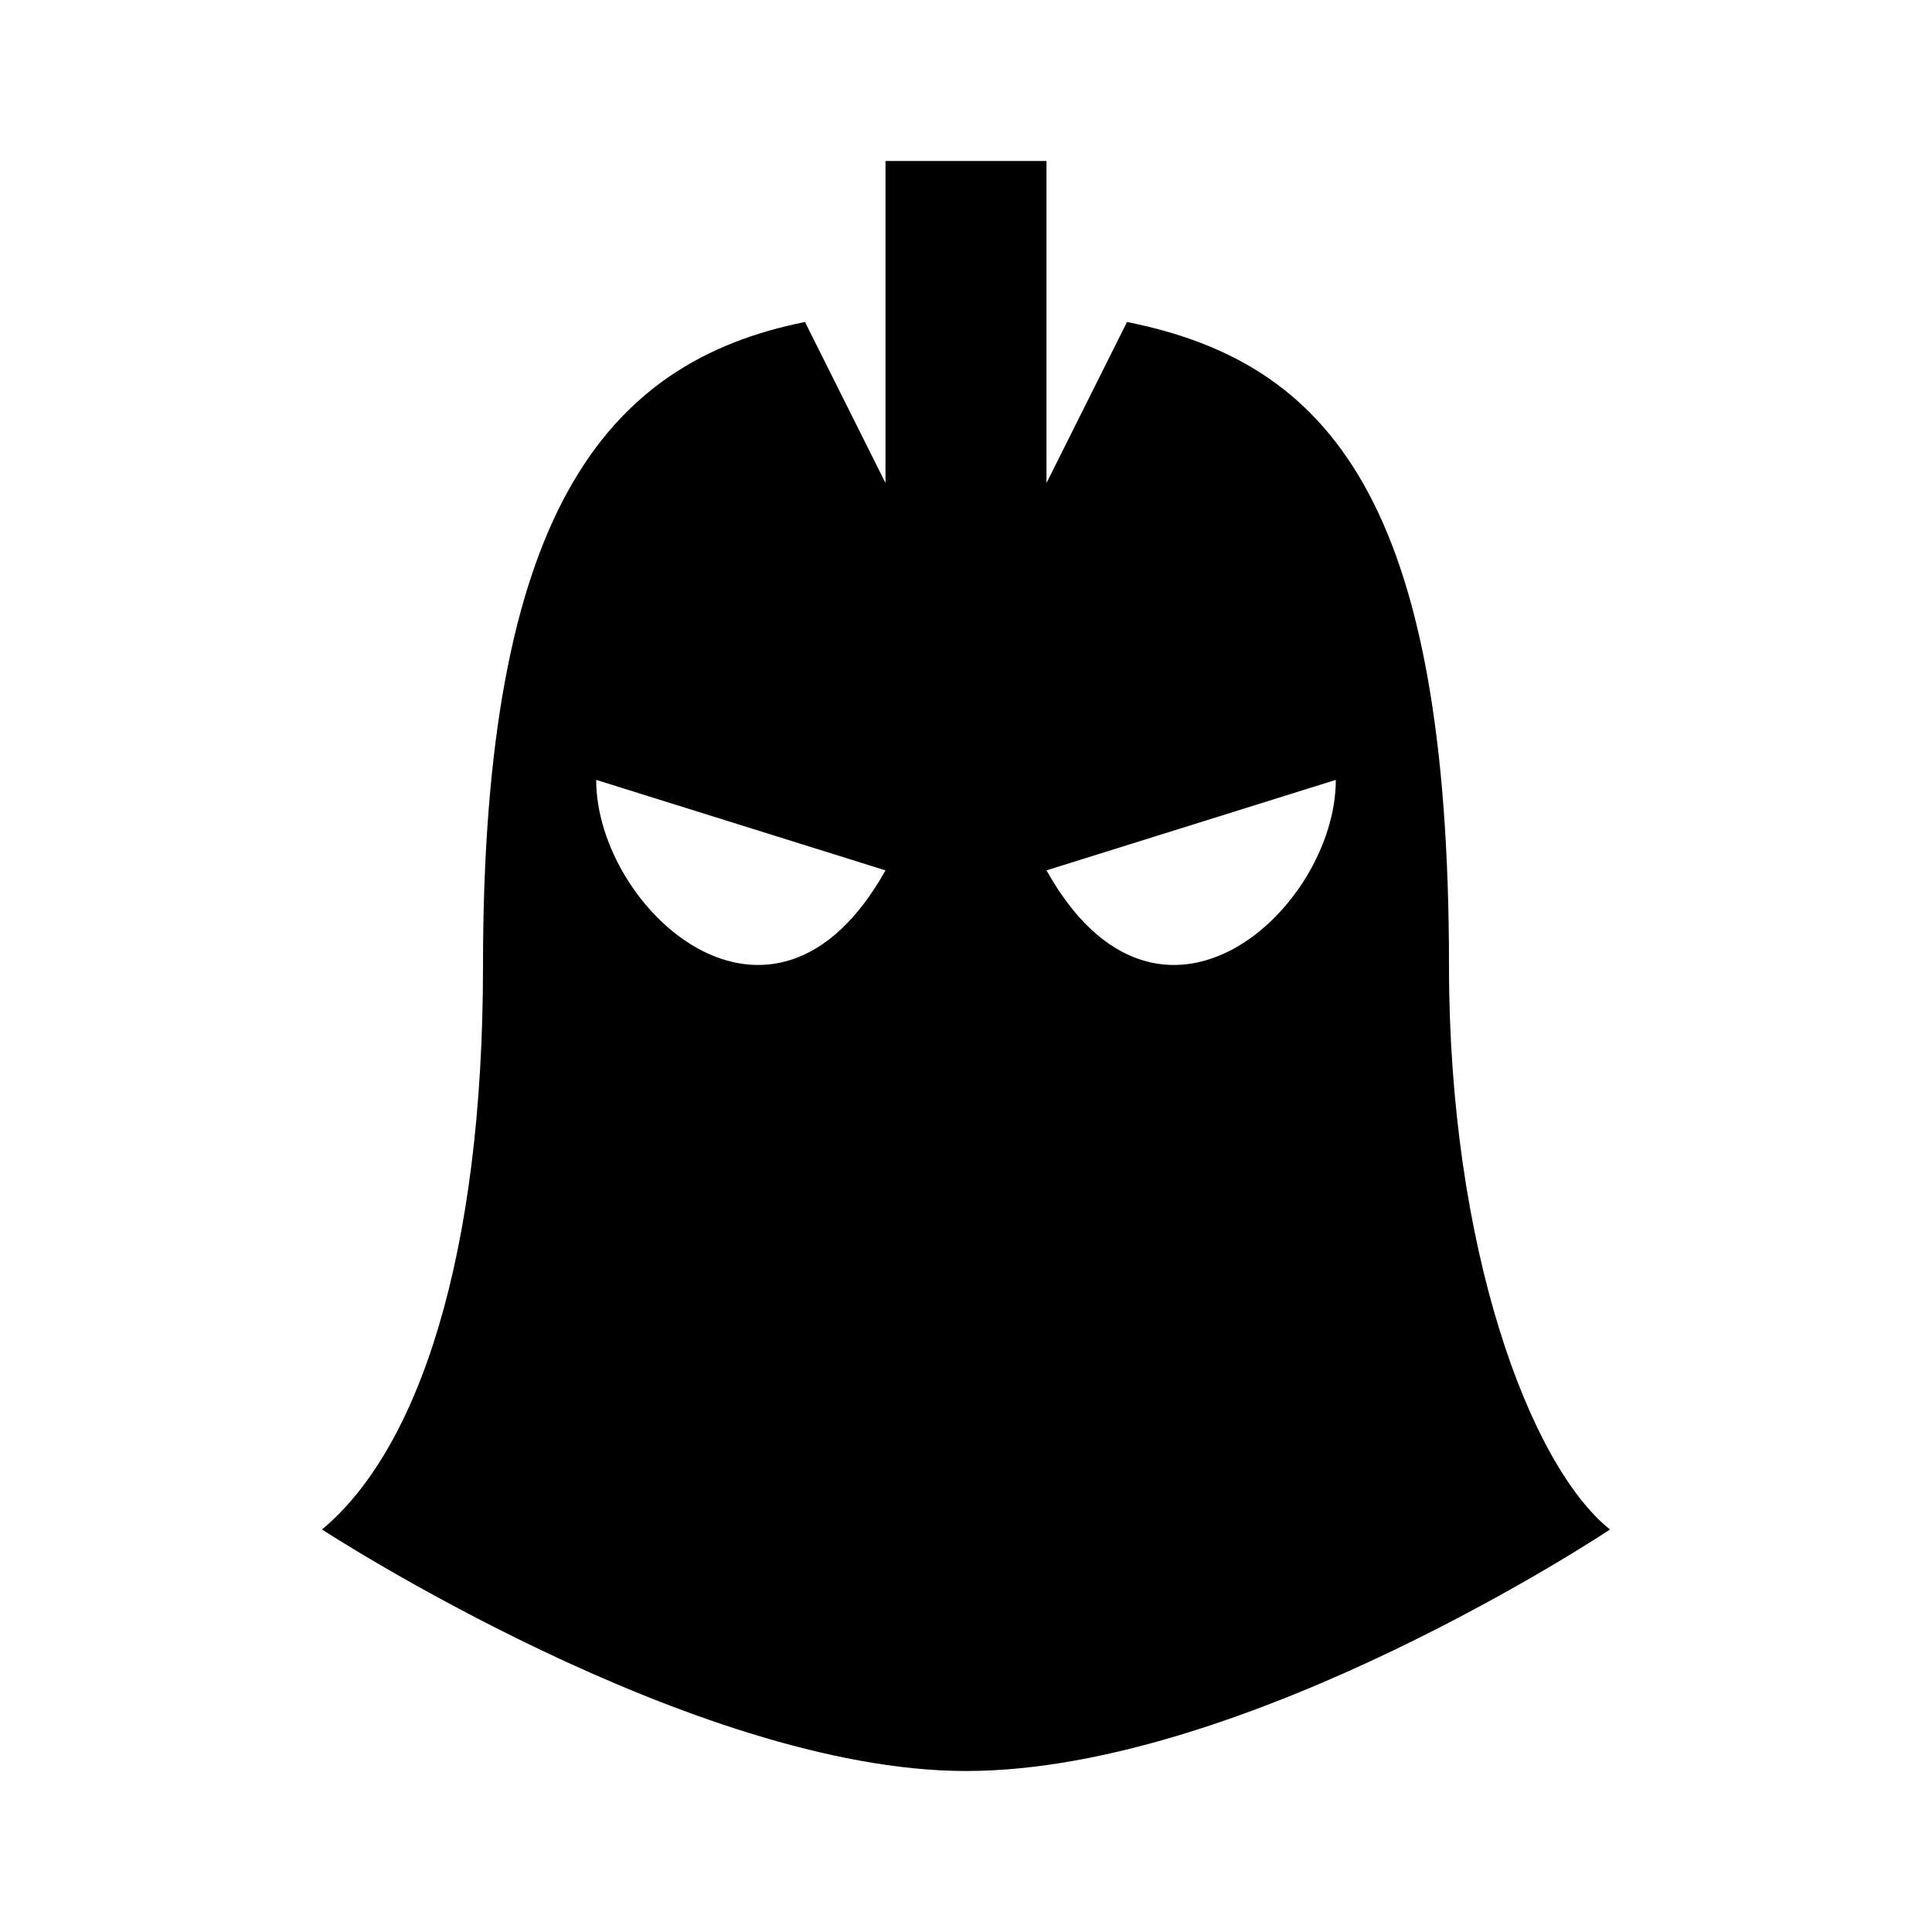
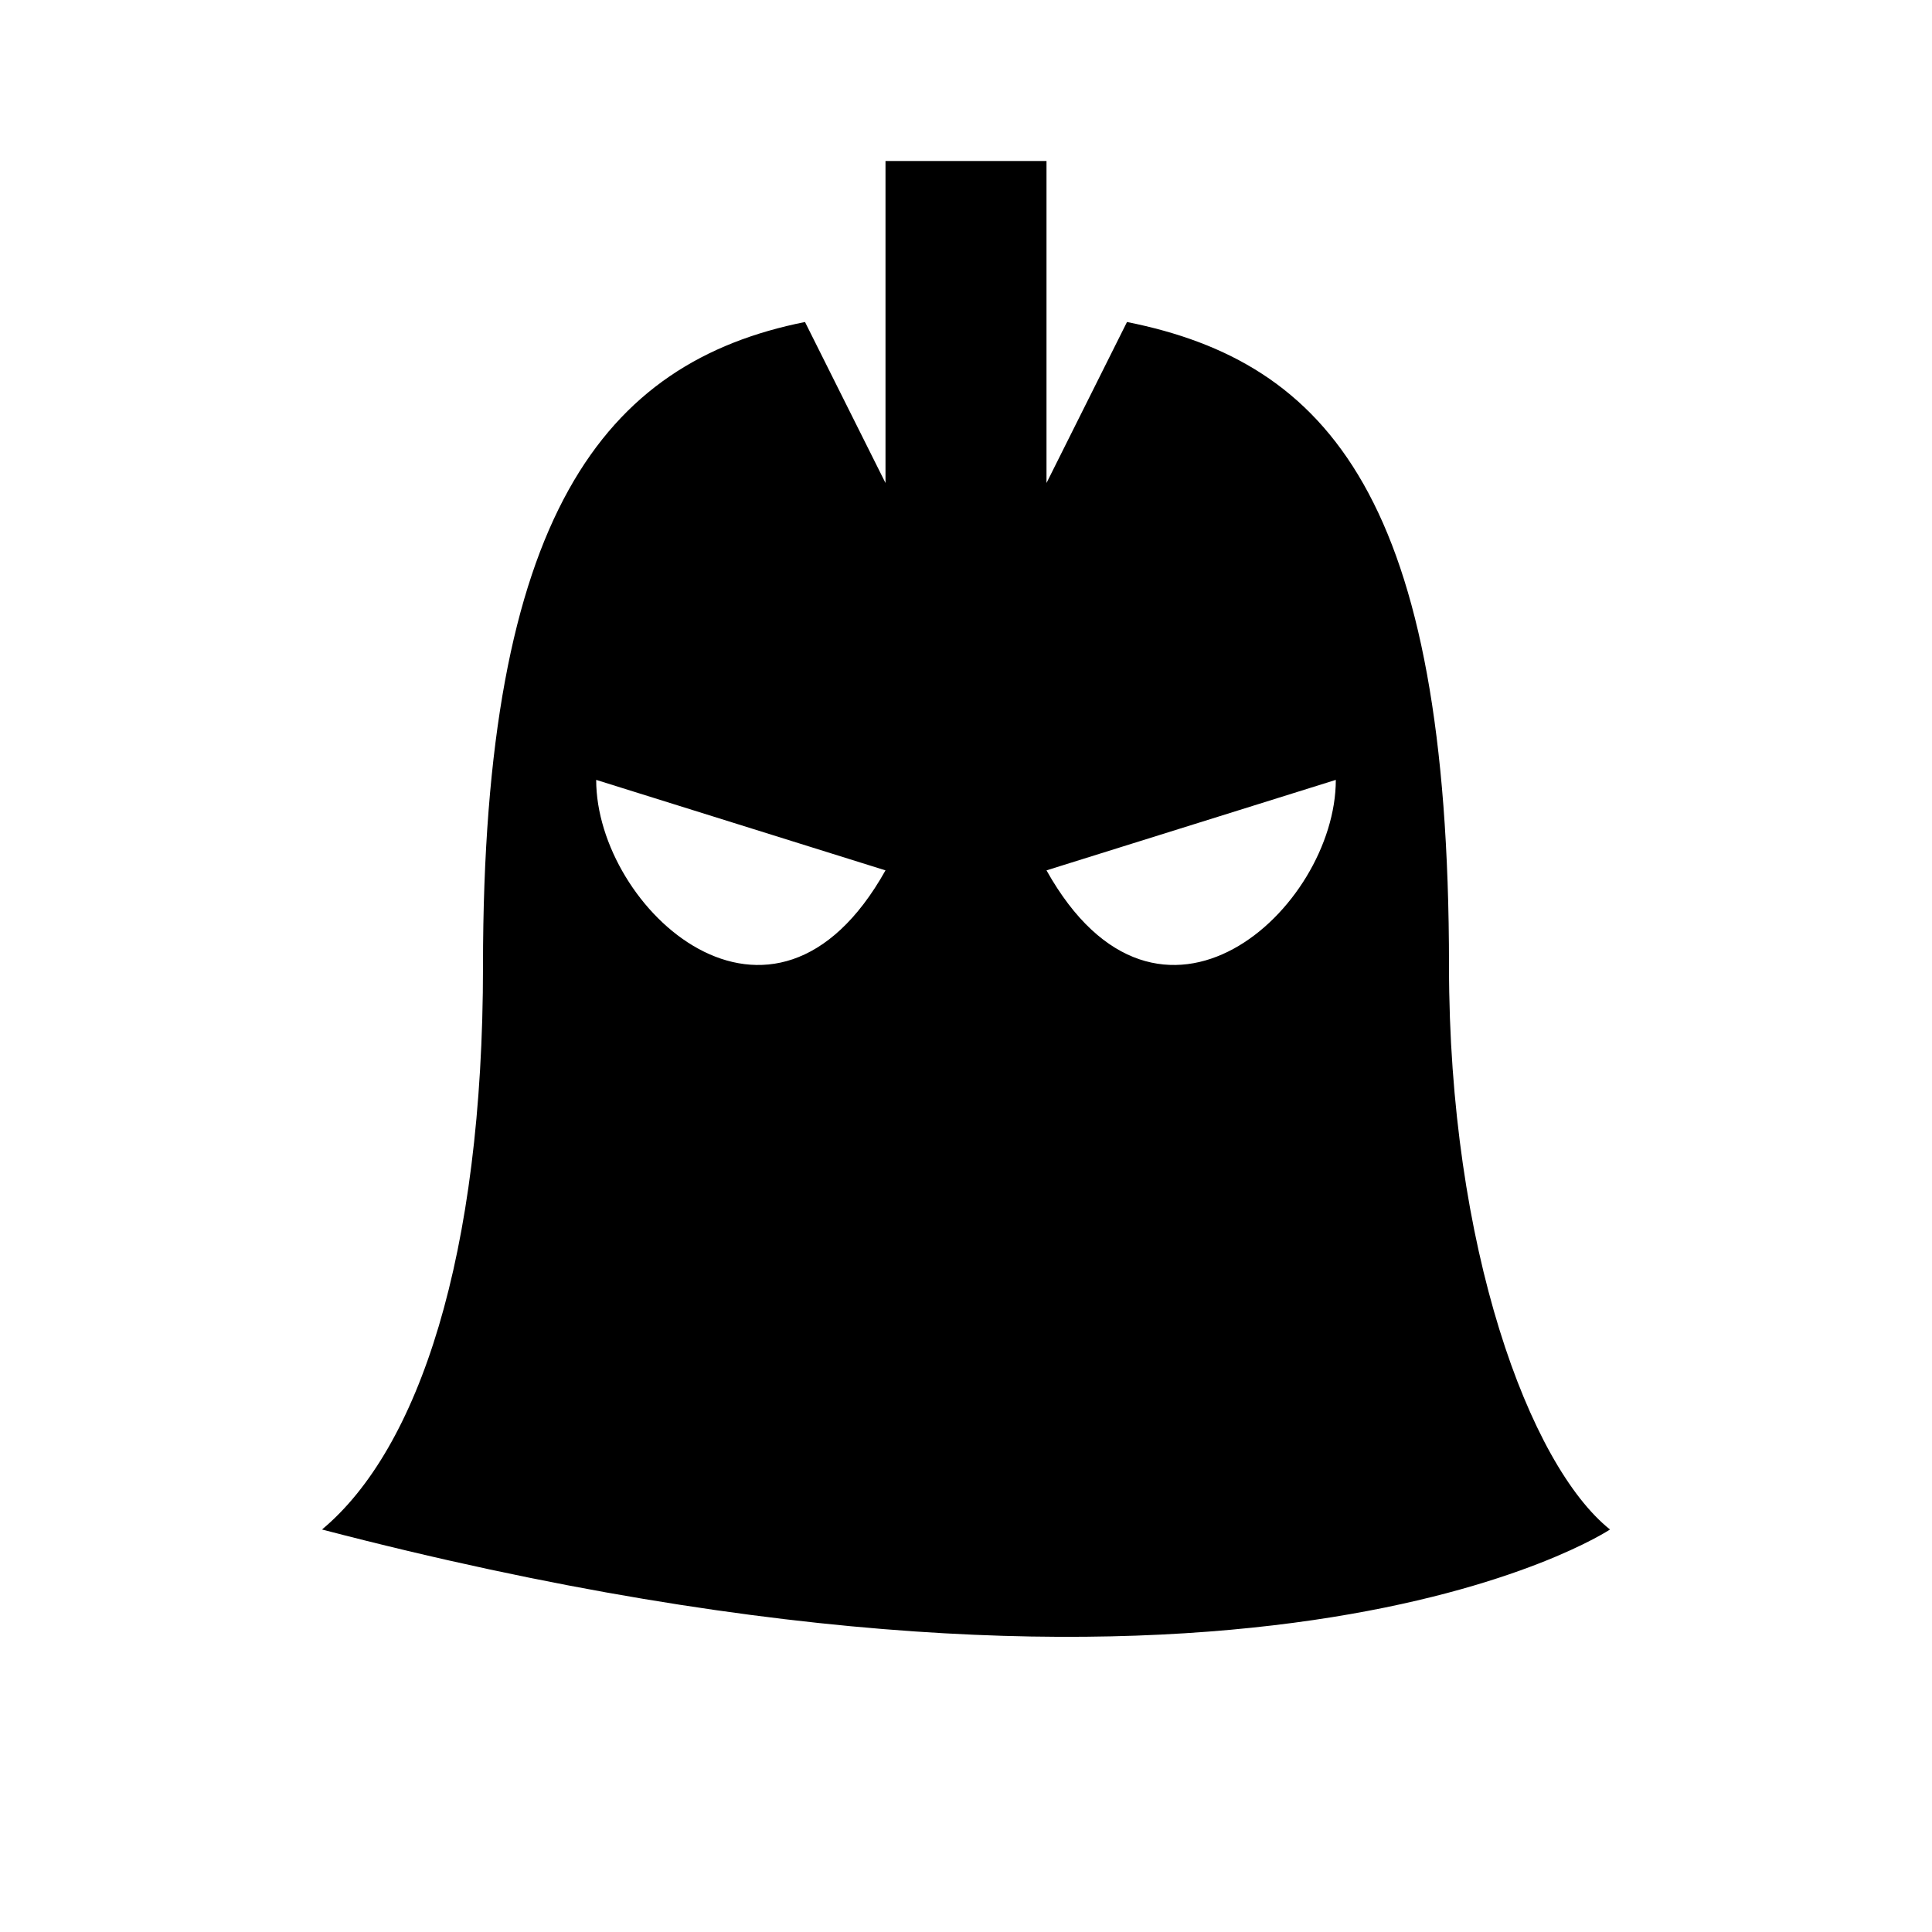
<svg xmlns="http://www.w3.org/2000/svg" viewBox="0 0 24 24">
-   <path d="M 11 2 L 11 6 L 10 4 C 7.5 4.5 6 6.4 6 12 C 6 15.6 5.2 18 4 19 C 4 19 8.6 22 12 22 C 15.5 22 20 19 20 19 C 19 18.2 18 15.5 18 12 C 18 6.2 16.5 4.5 14 4 L 13 6 L 13 2 L 11 2 z M 7.406 9.688 L 11 10.812 C 9.6 13.312 7.406 11.287 7.406 9.688 z M 16.594 9.688 C 16.594 11.287 14.4 13.312 13 10.812 L 16.594 9.688 z" />
+   <path d="M 11 2 L 11 6 L 10 4 C 7.5 4.5 6 6.4 6 12 C 6 15.6 5.2 18 4 19 C 15.5 22 20 19 20 19 C 19 18.2 18 15.5 18 12 C 18 6.2 16.5 4.5 14 4 L 13 6 L 13 2 L 11 2 z M 7.406 9.688 L 11 10.812 C 9.6 13.312 7.406 11.287 7.406 9.688 z M 16.594 9.688 C 16.594 11.287 14.4 13.312 13 10.812 L 16.594 9.688 z" />
</svg>